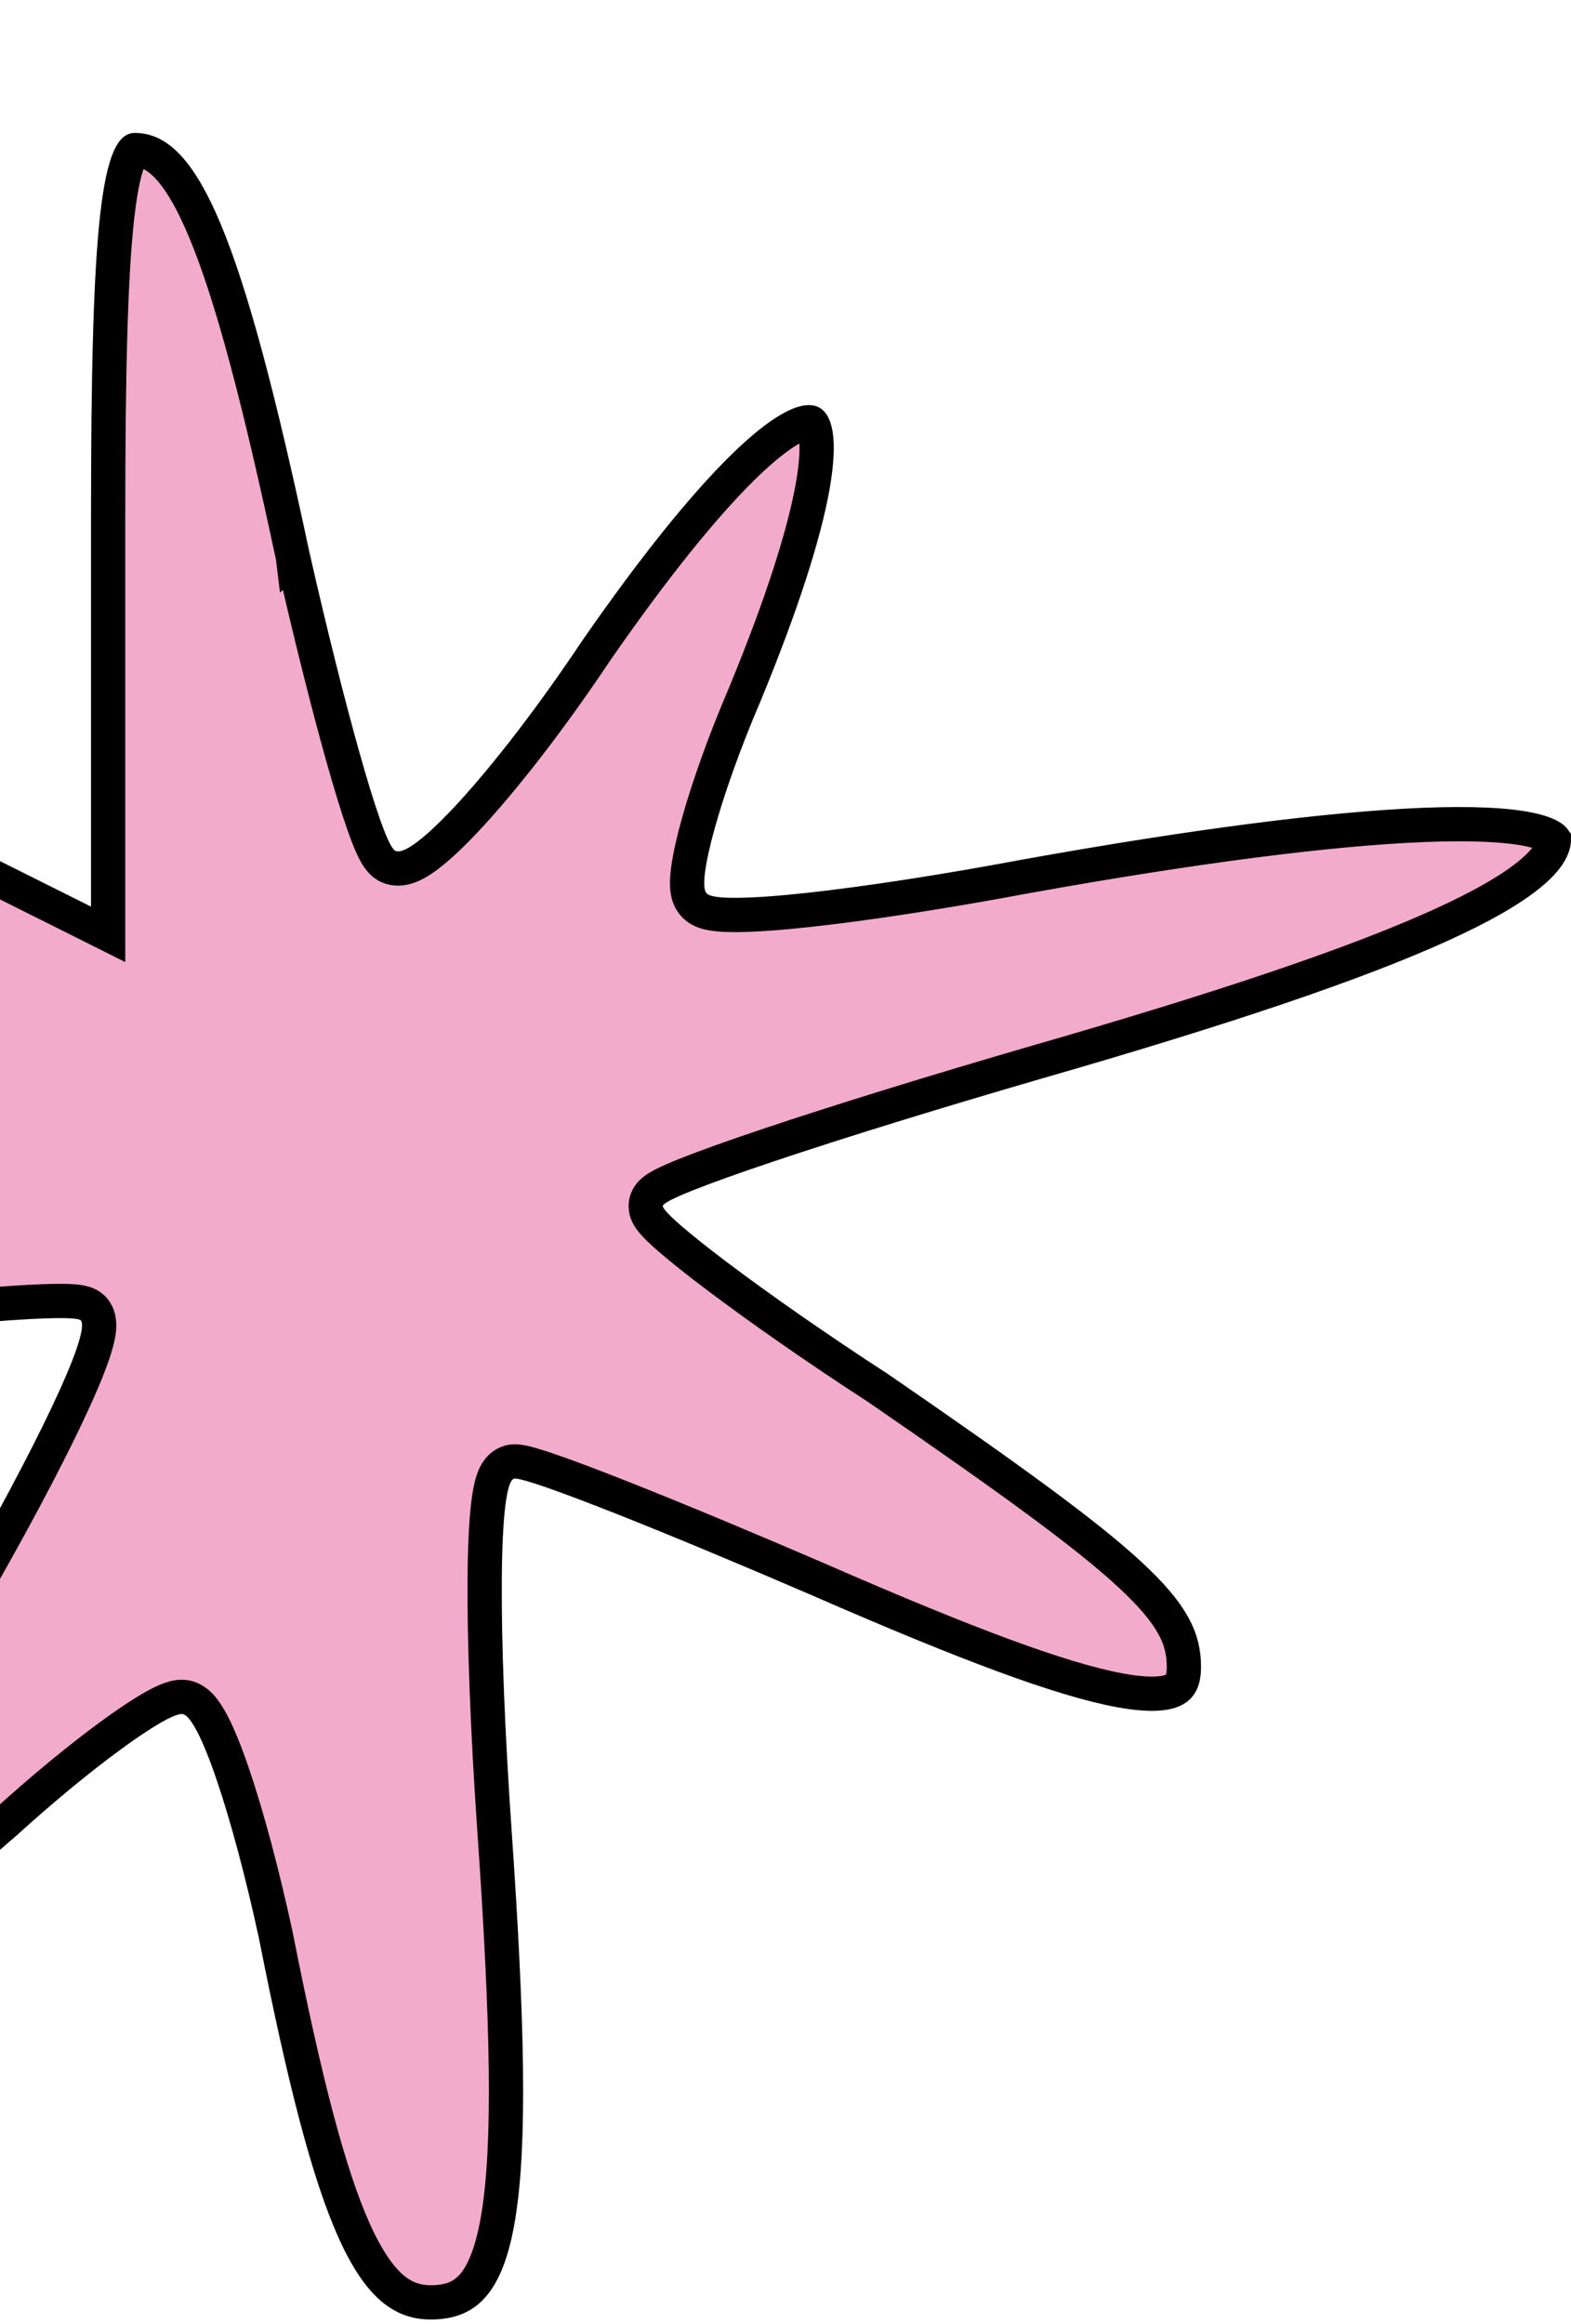
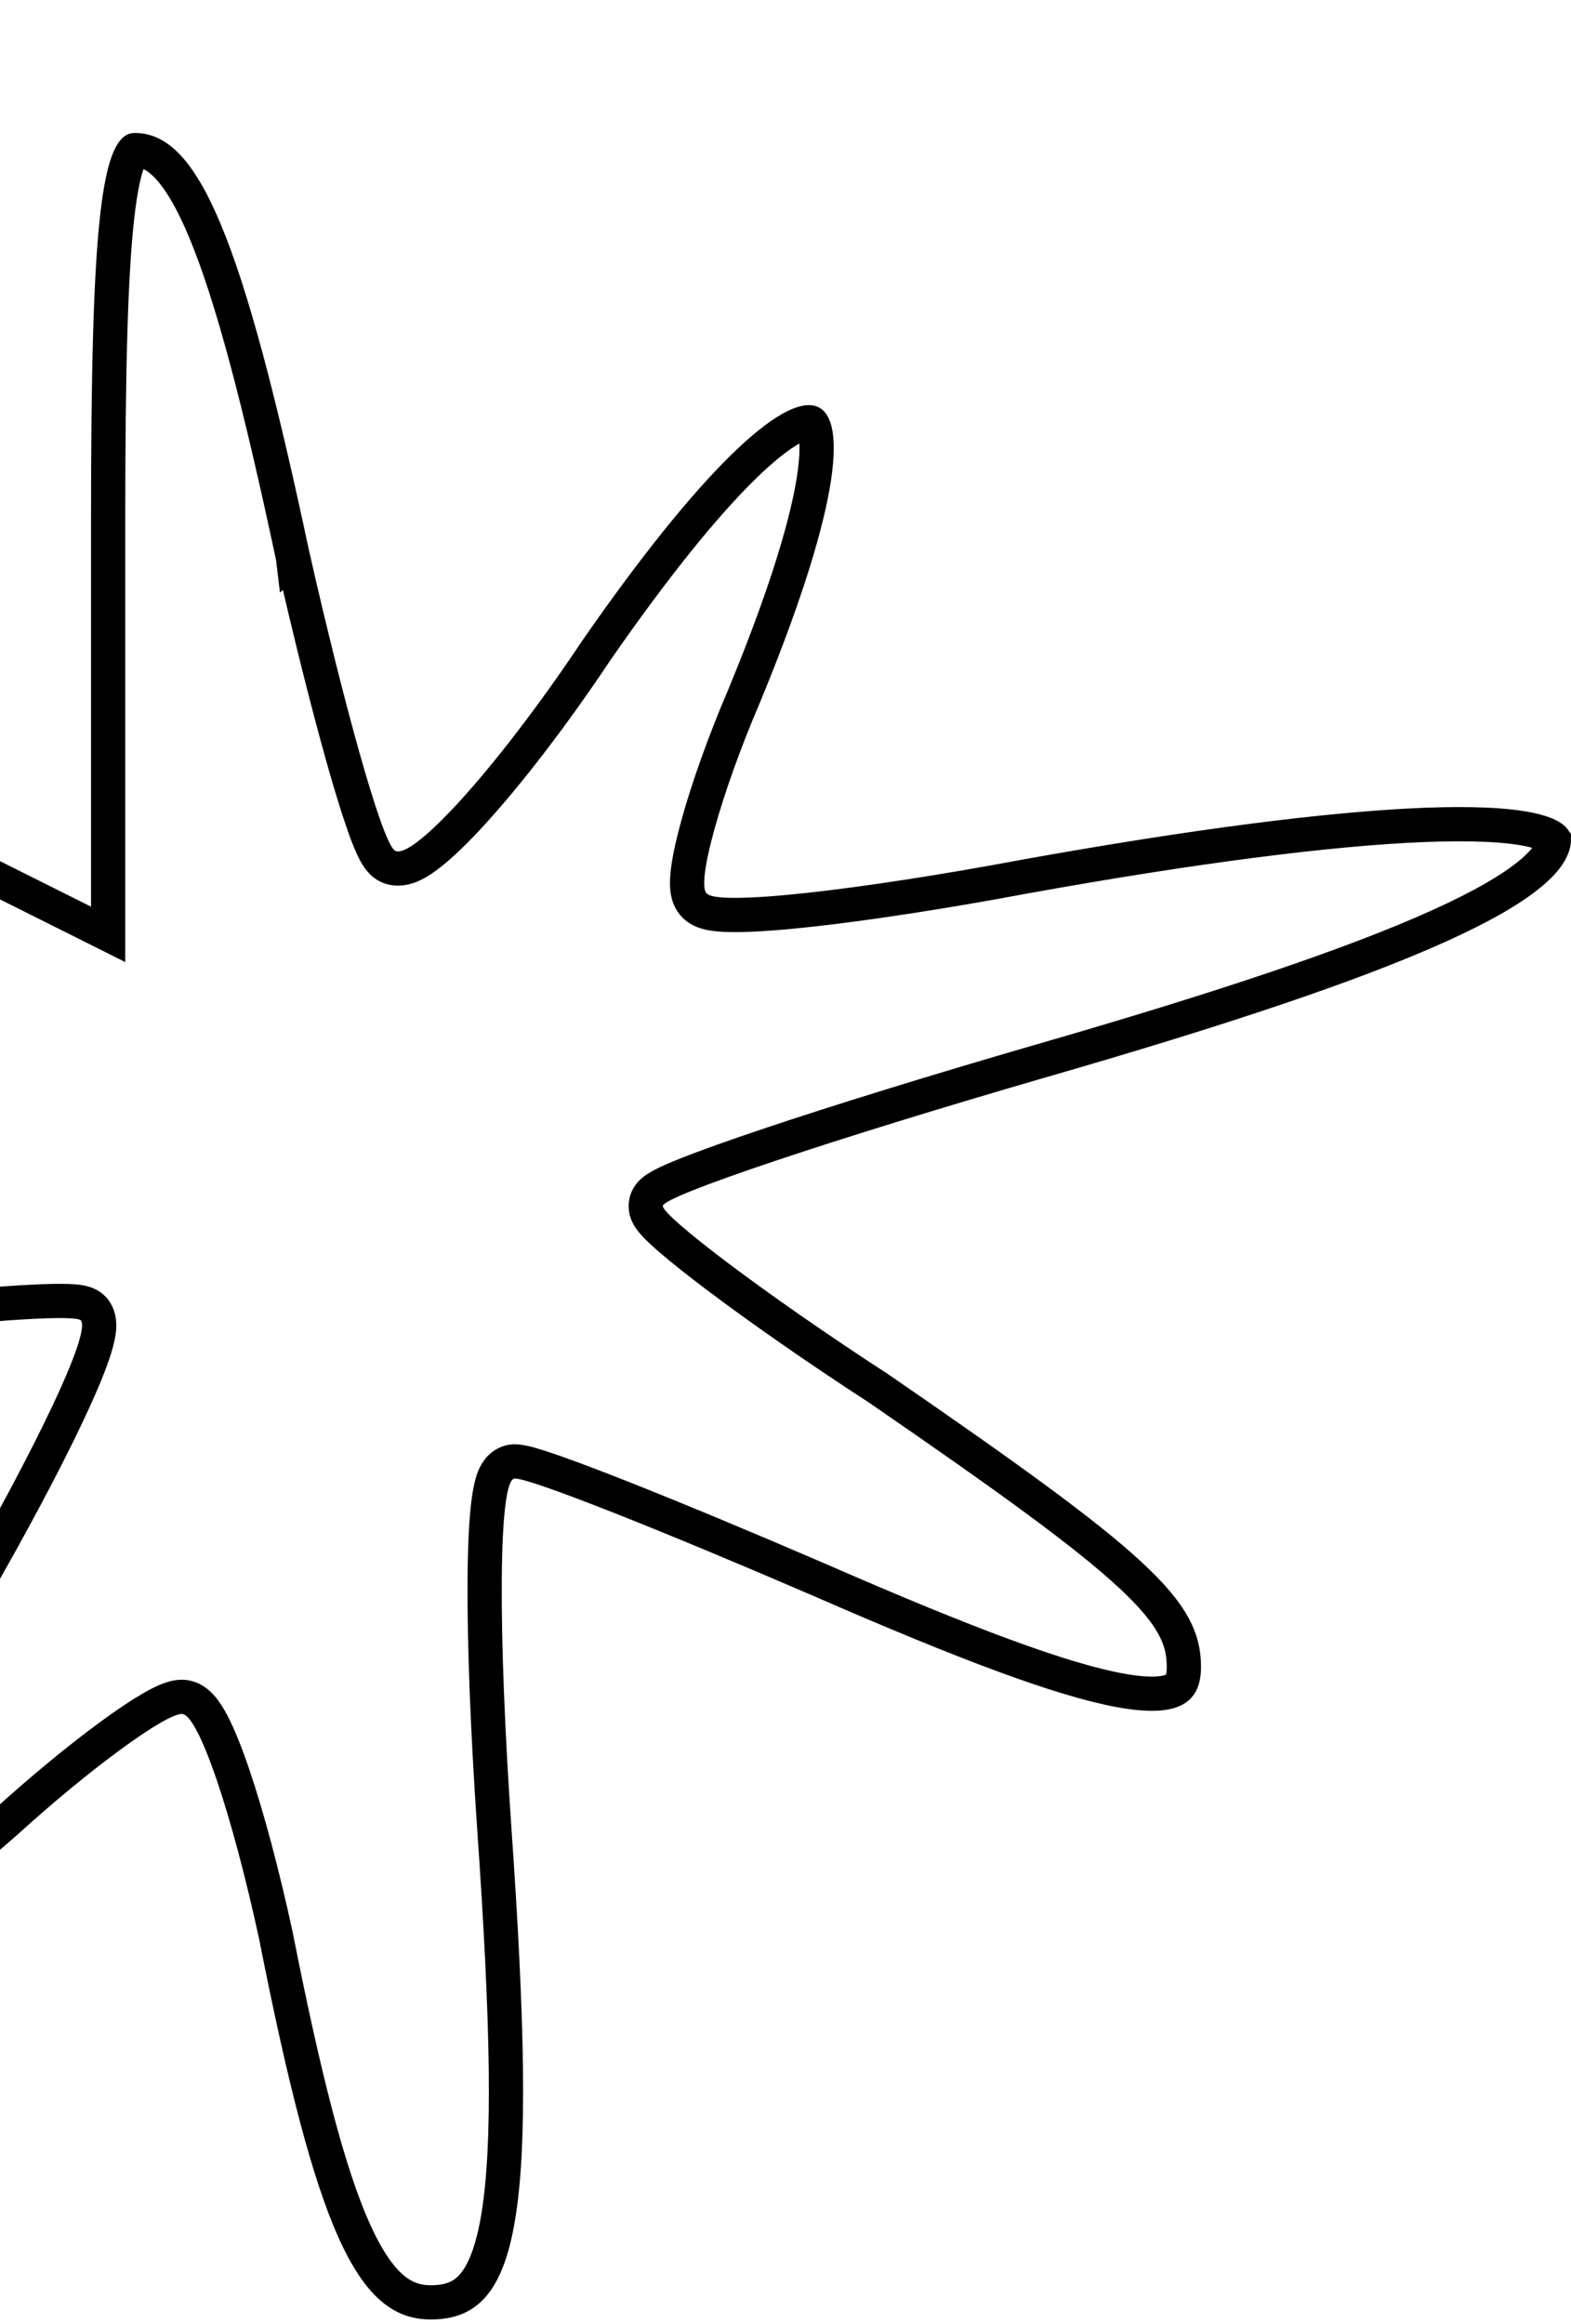
<svg xmlns="http://www.w3.org/2000/svg" width="48" height="71" viewBox="0 0 48 71" fill="none">
  <g id="Vector" filter="url(#filter0_d_1_1277)">
-     <path d="M2.781 11.819V23.637L-3.386 20.554C-6.777 18.91 -9.963 17.471 -10.58 17.471C-12.944 17.471 -11.299 20.657 -6.88 24.562C-3.694 27.337 -2.564 28.879 -3.489 29.187C-4.311 29.495 -10.374 31.14 -17.157 32.784C-29.798 35.867 -32.367 37.203 -30.415 39.156C-29.695 39.875 -24.762 39.567 -13.766 37.923C-5.133 36.69 2.164 35.97 2.472 36.278C2.781 36.69 1.033 40.286 -1.33 44.397C-3.797 48.508 -5.852 52.208 -6.058 52.516C-6.263 52.927 -5.749 53.749 -5.03 54.366C-3.797 55.394 -2.769 54.88 0.52 52.002C2.781 49.947 5.042 48.303 5.555 48.303C6.069 48.303 7.097 51.386 7.919 55.188C9.666 64.027 10.899 66.802 13.161 66.802C15.935 66.802 16.449 63.616 15.627 51.797C15.216 45.836 15.216 41.109 15.73 41.109C16.244 41.109 20.355 42.753 24.876 44.706C33.818 48.611 36.695 49.125 36.695 46.864C36.695 44.808 35.051 43.37 27.137 37.923C23.335 35.456 20.252 33.093 20.252 32.784C20.252 32.476 25.493 30.729 31.865 28.879C43.273 25.59 48 23.432 48 21.582C48 20.041 41.525 20.349 31.248 22.199C26.315 23.124 21.896 23.637 21.588 23.226C21.279 22.918 21.999 20.246 23.232 17.368C27.857 6.166 24.979 5.139 17.785 15.519C15.113 19.527 12.441 22.404 12.03 21.89C11.619 21.479 10.488 17.368 9.461 12.847C7.405 3.186 6.069 6.10352e-05 4.117 6.10352e-05C3.089 6.10352e-05 2.781 2.672 2.781 11.819Z" fill="#F3ABCB" />
    <path d="M3.304 23.637V24.484L2.547 24.105L-3.614 21.025C-3.615 21.025 -3.616 21.024 -3.617 21.024C-5.309 20.203 -6.945 19.437 -8.232 18.876C-8.877 18.595 -9.428 18.368 -9.852 18.213C-10.065 18.135 -10.239 18.078 -10.373 18.04C-10.44 18.022 -10.492 18.009 -10.531 18.002C-10.573 17.994 -10.587 17.994 -10.58 17.994C-10.823 17.994 -10.96 18.036 -11.029 18.074C-11.083 18.104 -11.105 18.135 -11.12 18.182C-11.165 18.331 -11.134 18.687 -10.809 19.311C-10.186 20.509 -8.728 22.231 -6.535 24.169C-4.94 25.558 -3.823 26.669 -3.221 27.49C-2.93 27.887 -2.702 28.29 -2.66 28.667C-2.637 28.873 -2.667 29.1 -2.803 29.304C-2.934 29.501 -3.125 29.616 -3.313 29.68C-3.769 29.849 -5.516 30.343 -7.953 30.99C-10.423 31.646 -13.638 32.469 -17.033 33.292C-23.367 34.837 -27.111 35.93 -29.029 36.864C-29.504 37.095 -29.845 37.307 -30.079 37.499C-30.315 37.693 -30.415 37.844 -30.453 37.95C-30.507 38.096 -30.497 38.334 -30.045 38.786C-30.046 38.785 -30.046 38.785 -30.046 38.785C-30.046 38.784 -29.992 38.825 -29.815 38.87C-29.633 38.916 -29.374 38.954 -29.023 38.976C-28.322 39.02 -27.322 39 -25.981 38.904C-23.304 38.713 -19.338 38.227 -13.843 37.405L-13.84 37.405C-9.518 36.787 -5.528 36.298 -2.577 36.002C-1.103 35.854 0.118 35.753 0.993 35.709C1.429 35.687 1.789 35.679 2.056 35.687C2.188 35.691 2.311 35.699 2.415 35.716C2.466 35.724 2.527 35.736 2.587 35.756C2.635 35.772 2.745 35.812 2.842 35.908L2.868 35.935L2.891 35.965C2.996 36.105 3.021 36.259 3.028 36.355C3.036 36.459 3.026 36.563 3.011 36.658C2.981 36.847 2.918 37.071 2.836 37.312C2.669 37.799 2.396 38.436 2.046 39.174C1.344 40.656 0.309 42.596 -0.877 44.658L-0.877 44.658L-0.882 44.666C-2.112 46.718 -3.241 48.667 -4.088 50.143C-4.354 50.607 -4.594 51.027 -4.802 51.391C-5.189 52.067 -5.463 52.547 -5.58 52.739C-5.579 52.749 -5.577 52.764 -5.573 52.784C-5.558 52.858 -5.517 52.966 -5.438 53.103C-5.281 53.375 -5.015 53.689 -4.692 53.967C-4.428 54.187 -4.218 54.287 -4.022 54.319C-3.829 54.349 -3.585 54.322 -3.236 54.169C-2.502 53.848 -1.485 53.061 0.171 51.612C1.312 50.575 2.455 49.639 3.384 48.96C3.847 48.62 4.265 48.339 4.606 48.14C4.776 48.041 4.937 47.956 5.08 47.896C5.207 47.842 5.38 47.779 5.555 47.779C5.867 47.779 6.075 47.994 6.167 48.101C6.284 48.237 6.391 48.413 6.49 48.602C6.689 48.985 6.902 49.519 7.117 50.151C7.549 51.422 8.017 53.164 8.431 55.078L8.431 55.078L8.432 55.087C9.307 59.51 10.043 62.358 10.824 64.095C11.214 64.96 11.596 65.506 11.975 65.834C12.339 66.148 12.718 66.278 13.161 66.278C13.742 66.278 14.136 66.118 14.439 65.773C14.768 65.4 15.046 64.748 15.226 63.647C15.587 61.443 15.517 57.754 15.105 51.833L15.105 51.833C14.899 48.845 14.795 46.159 14.808 44.214C14.815 43.245 14.85 42.443 14.92 41.877C14.954 41.598 15 41.347 15.066 41.154C15.098 41.06 15.147 40.944 15.227 40.842C15.307 40.739 15.473 40.586 15.73 40.586C15.879 40.586 16.069 40.634 16.229 40.68C16.413 40.733 16.644 40.808 16.912 40.902C17.45 41.09 18.161 41.36 18.992 41.688C20.656 42.346 22.82 43.248 25.084 44.225L25.086 44.226C29.565 46.182 32.465 47.261 34.232 47.582C35.131 47.746 35.621 47.69 35.868 47.564C36.041 47.475 36.172 47.312 36.172 46.864C36.172 46.431 36.088 46.042 35.855 45.616C35.616 45.177 35.208 44.679 34.528 44.049C33.162 42.783 30.809 41.085 26.847 38.358C24.939 37.12 23.21 35.907 21.954 34.962C21.326 34.49 20.811 34.08 20.449 33.765C20.27 33.608 20.118 33.467 20.008 33.348C19.954 33.289 19.898 33.225 19.854 33.158C19.831 33.125 19.804 33.081 19.781 33.029C19.761 32.982 19.729 32.895 19.729 32.784C19.729 32.596 19.823 32.468 19.861 32.42C19.909 32.362 19.96 32.32 19.997 32.292C20.072 32.236 20.161 32.185 20.248 32.139C20.427 32.046 20.676 31.938 20.976 31.818C21.581 31.577 22.446 31.268 23.503 30.914C25.618 30.204 28.529 29.303 31.719 28.376L31.72 28.376C37.42 26.733 41.423 25.38 43.994 24.214C45.282 23.631 46.181 23.107 46.75 22.637C47.328 22.159 47.475 21.812 47.477 21.585C47.472 21.578 47.454 21.554 47.405 21.521C47.292 21.443 47.077 21.354 46.722 21.28C46.018 21.134 44.939 21.084 43.499 21.141C40.632 21.256 36.472 21.79 31.343 22.713C28.868 23.177 26.517 23.539 24.741 23.734C23.854 23.831 23.099 23.887 22.538 23.892C22.26 23.895 22.012 23.885 21.813 23.856C21.714 23.841 21.61 23.82 21.512 23.784C21.433 23.755 21.299 23.695 21.193 23.57C21.108 23.475 21.065 23.371 21.041 23.294C21.015 23.207 21.003 23.119 20.997 23.04C20.987 22.883 20.998 22.704 21.022 22.519C21.07 22.145 21.177 21.665 21.328 21.121C21.63 20.029 22.126 18.621 22.75 17.166C23.9 14.38 24.57 12.257 24.829 10.802C24.959 10.07 24.977 9.547 24.922 9.208C24.894 9.04 24.853 8.945 24.821 8.895C24.794 8.853 24.777 8.847 24.77 8.845L24.77 8.845C24.732 8.832 24.555 8.812 24.148 9.043C23.766 9.261 23.278 9.647 22.688 10.226C21.513 11.381 20.007 13.232 18.218 15.813C16.872 17.831 15.521 19.573 14.447 20.753C13.912 21.339 13.43 21.805 13.039 22.095C12.849 22.236 12.645 22.363 12.444 22.427C12.259 22.486 11.896 22.537 11.639 22.239C11.522 22.112 11.433 21.931 11.367 21.784C11.286 21.604 11.198 21.376 11.106 21.113C10.921 20.584 10.705 19.878 10.473 19.052C10.007 17.396 9.466 15.229 8.951 12.962L8.95 12.963L8.949 12.955C7.921 8.123 7.081 4.956 6.267 3.002C5.86 2.024 5.475 1.393 5.109 1.011C4.758 0.645 4.438 0.523 4.117 0.523C4.116 0.523 4.116 0.522 4.114 0.523C4.113 0.523 4.11 0.525 4.103 0.531C4.078 0.553 4.021 0.616 3.953 0.772C3.813 1.089 3.685 1.642 3.583 2.538C3.381 4.316 3.304 7.242 3.304 11.819V23.637Z" stroke="black" stroke-width="1.046" />
  </g>
  <defs>
    <filter id="filter0_d_1_1277" x="-31" y="6.10352e-05" width="79" height="70.864" filterUnits="userSpaceOnUse" color-interpolation-filters="sRGB">
      <feFlood flood-opacity="0" result="BackgroundImageFix" />
      <feColorMatrix in="SourceAlpha" type="matrix" values="0 0 0 0 0 0 0 0 0 0 0 0 0 0 0 0 0 0 127 0" result="hardAlpha" />
      <feOffset dy="4.062" />
      <feComposite in2="hardAlpha" operator="out" />
      <feColorMatrix type="matrix" values="0 0 0 0 0.745 0 0 0 0 0.749 0 0 0 0 0.706 0 0 0 1 0" />
      <feBlend mode="normal" in2="BackgroundImageFix" result="effect1_dropShadow_1_1277" />
      <feBlend mode="normal" in="SourceGraphic" in2="effect1_dropShadow_1_1277" result="shape" />
    </filter>
  </defs>
</svg>